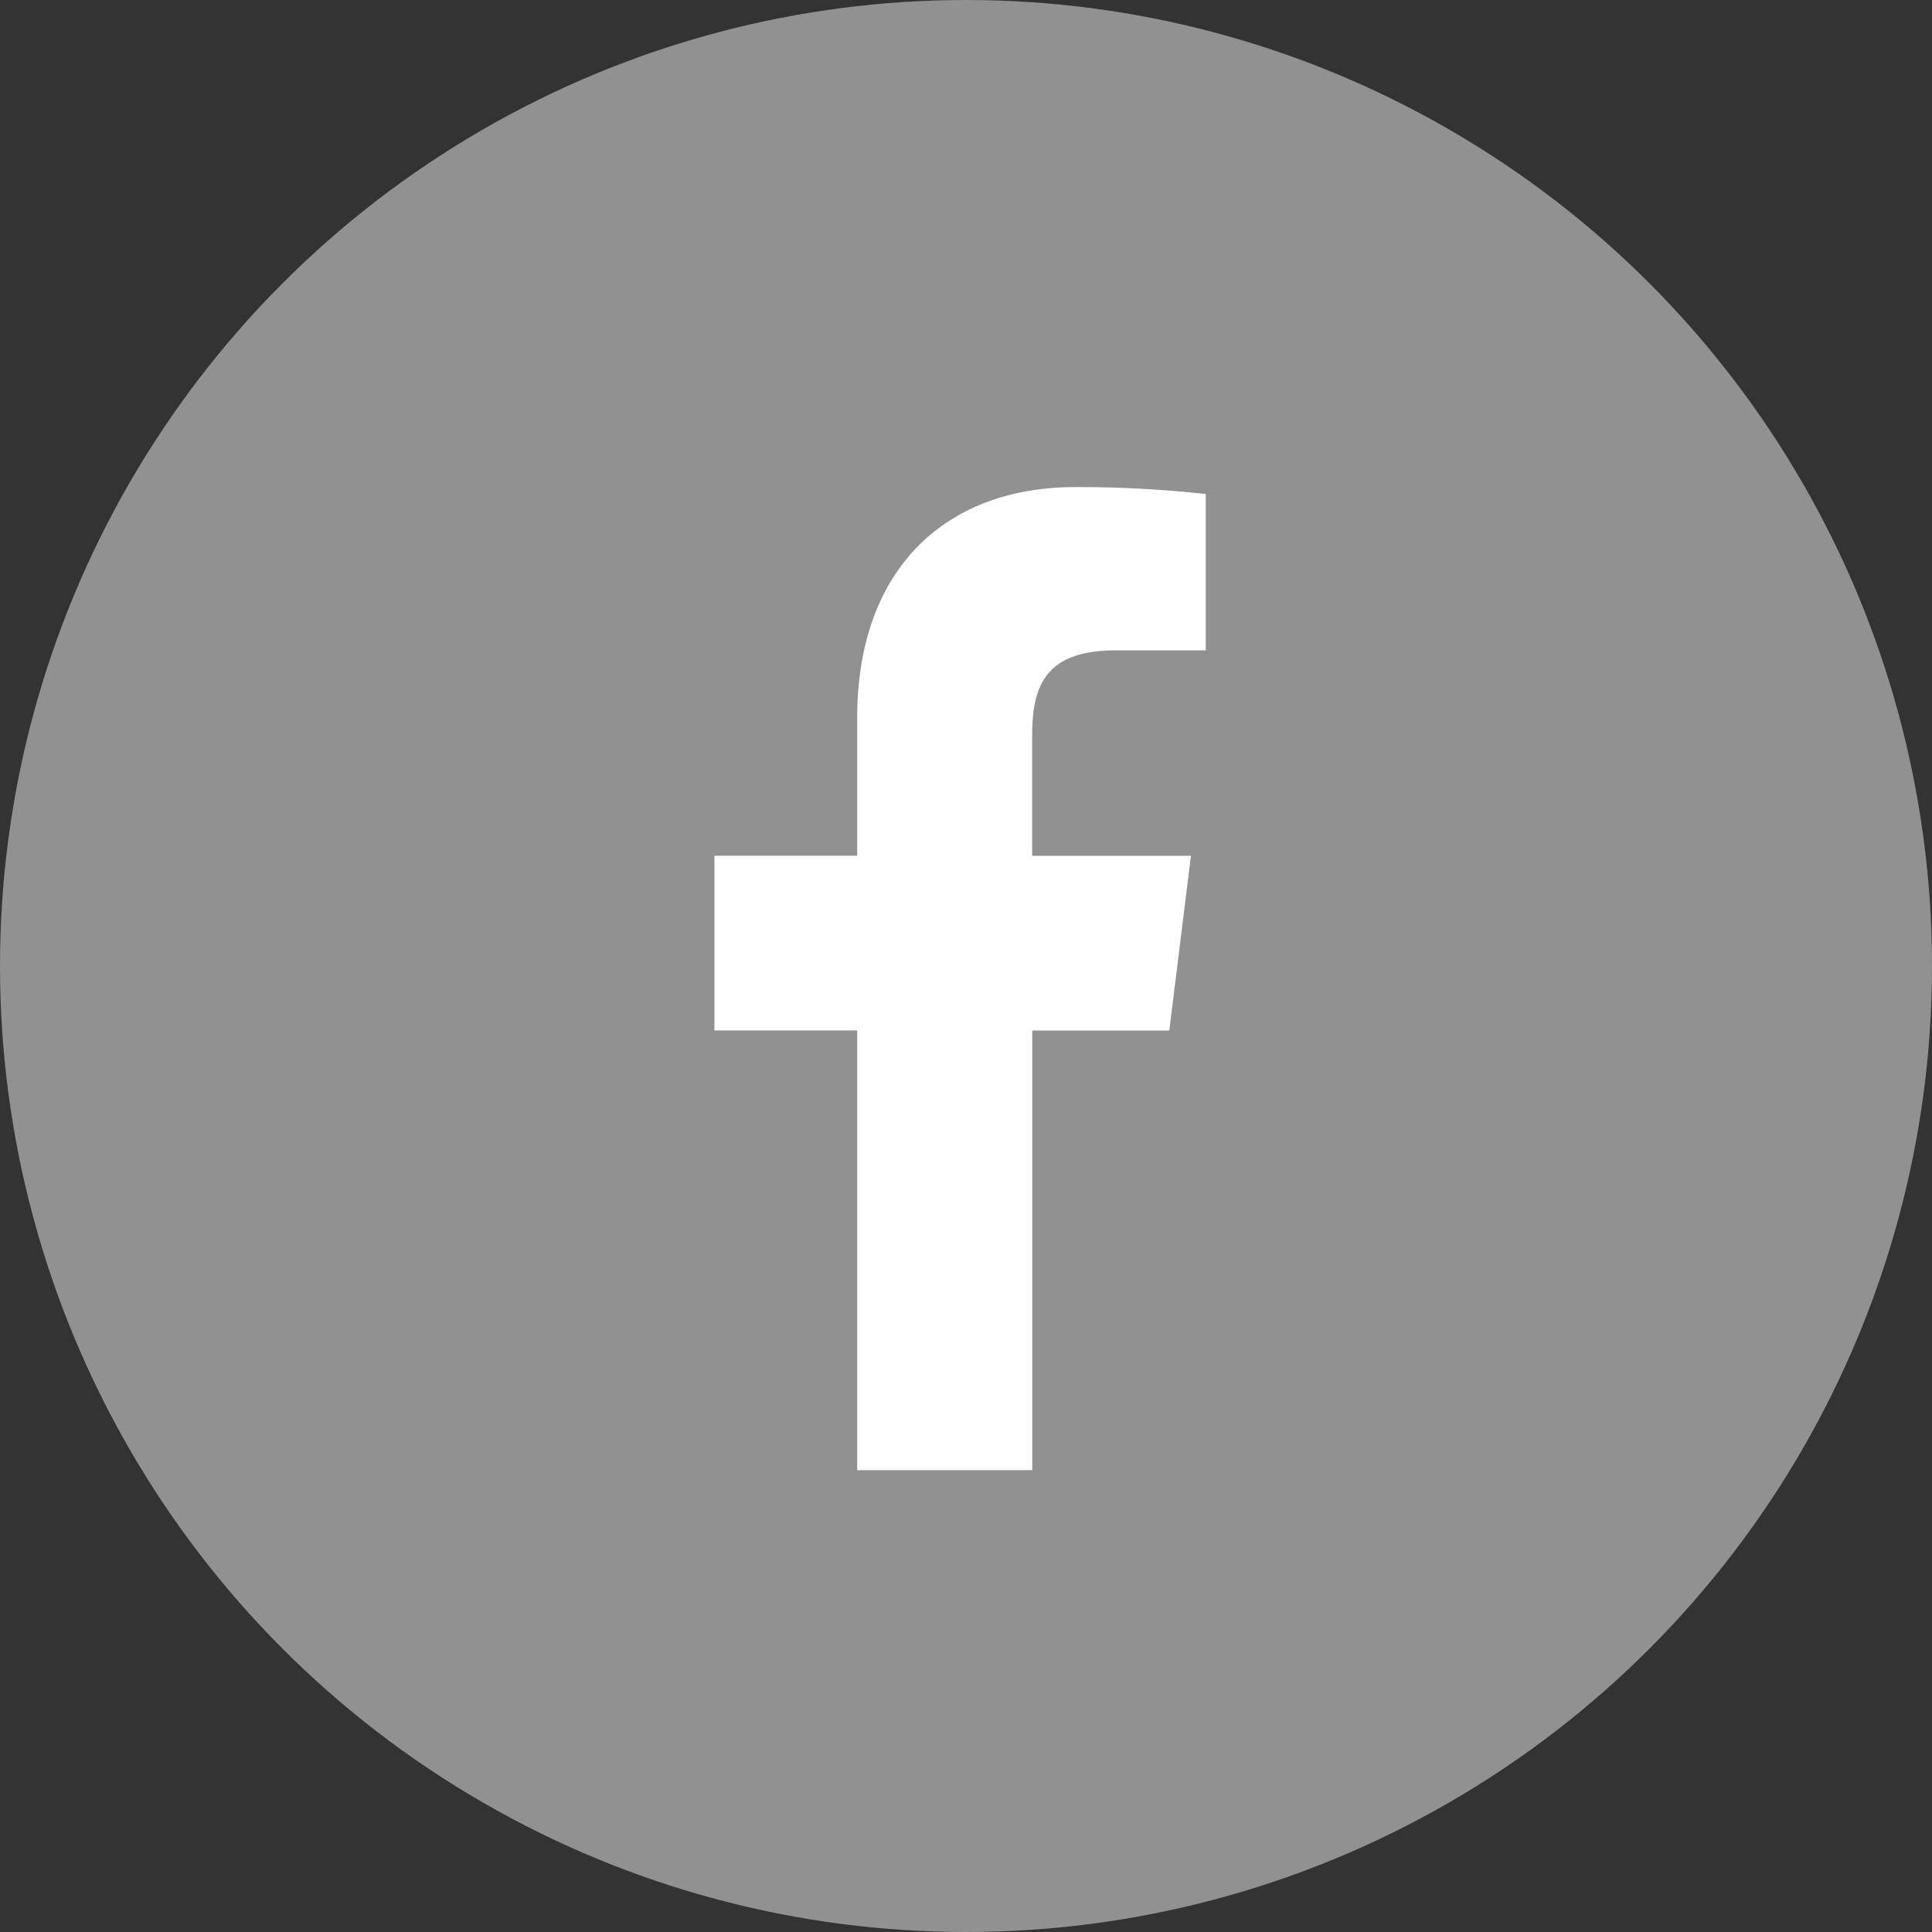
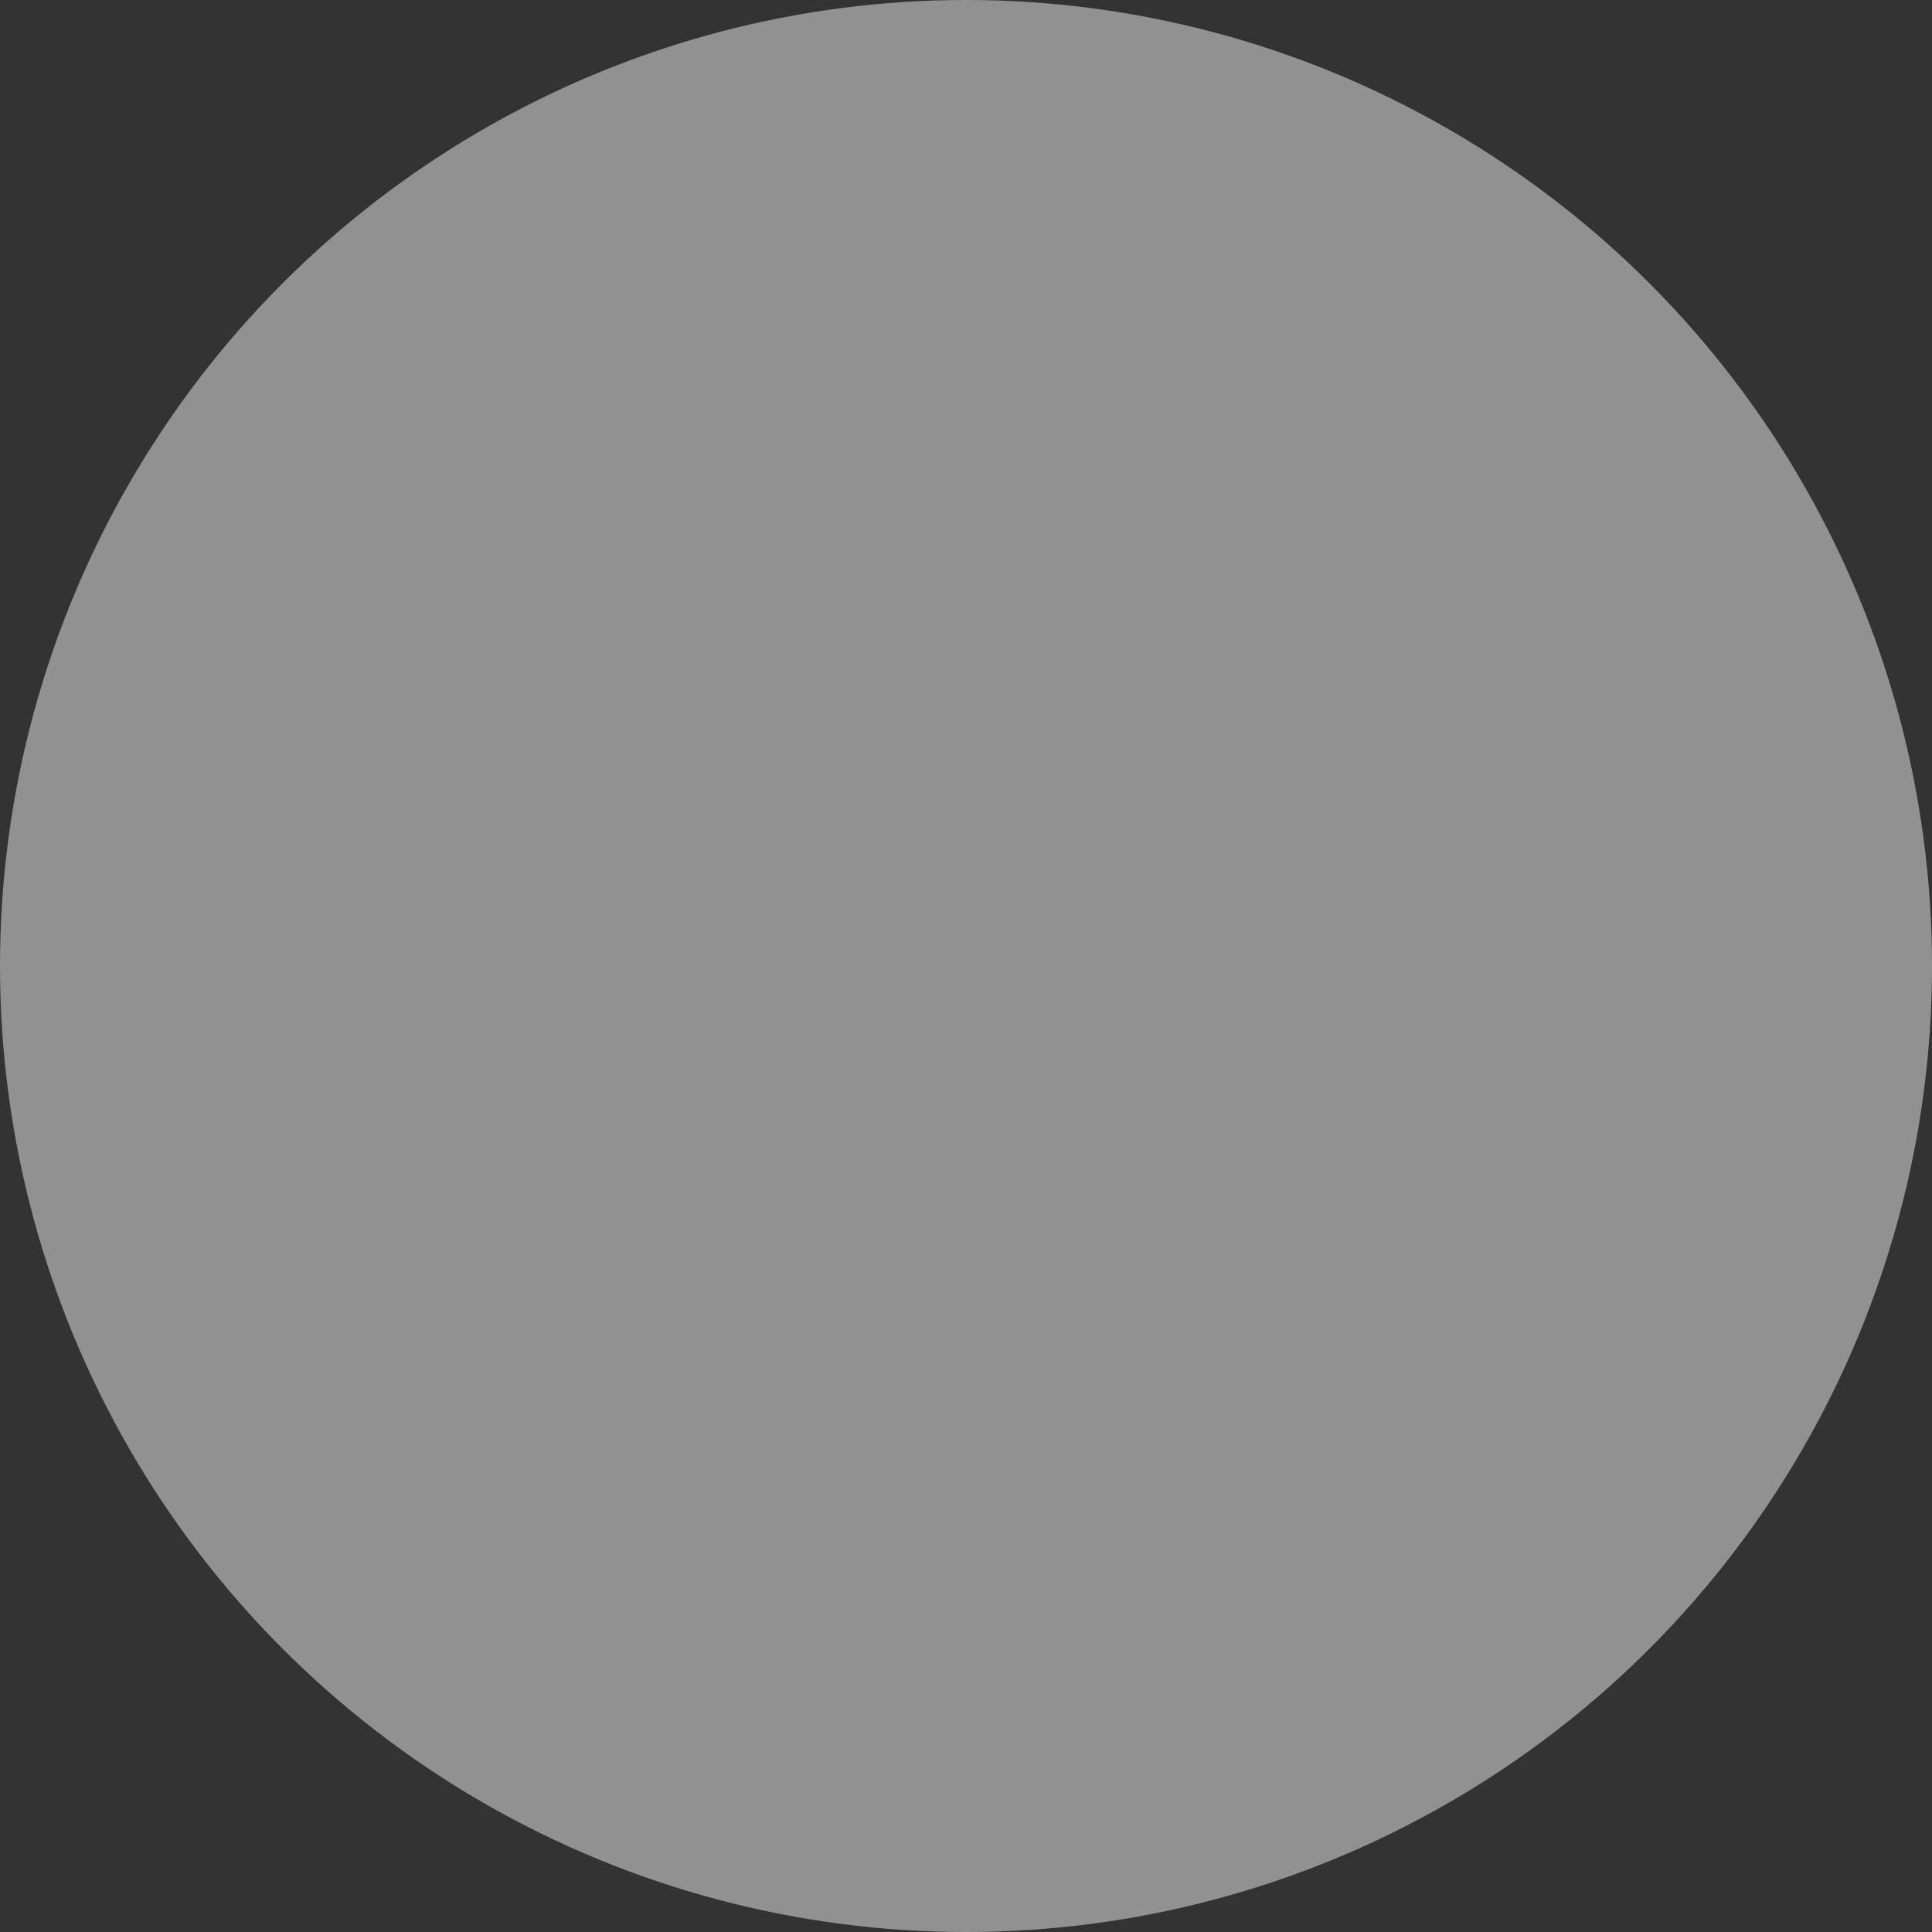
<svg xmlns="http://www.w3.org/2000/svg" width="41" height="41" viewBox="0 0 41 41">
  <rect x="0" y="0" width="41" height="41" fill="#333333" stroke="none" />
  <defs>
    <style>.a{fill:#919191;}.b{fill:#fff;}</style>
  </defs>
  <g transform="translate(-135 -9493)">
    <circle class="a" cx="20.5" cy="20.5" r="20.5" transform="translate(135 9493)" />
-     <path class="b" d="M14.714,3.464h1.9V.147A24.593,24.593,0,0,0,13.844,0C11.1,0,9.217,1.727,9.217,4.9V7.823H6.187v3.708h3.03v9.331h3.715v-9.33H15.84L16.3,7.824h-3.37V5.269C12.932,4.2,13.221,3.464,14.714,3.464Z" transform="translate(143.974 9503.337)" />
  </g>
</svg>